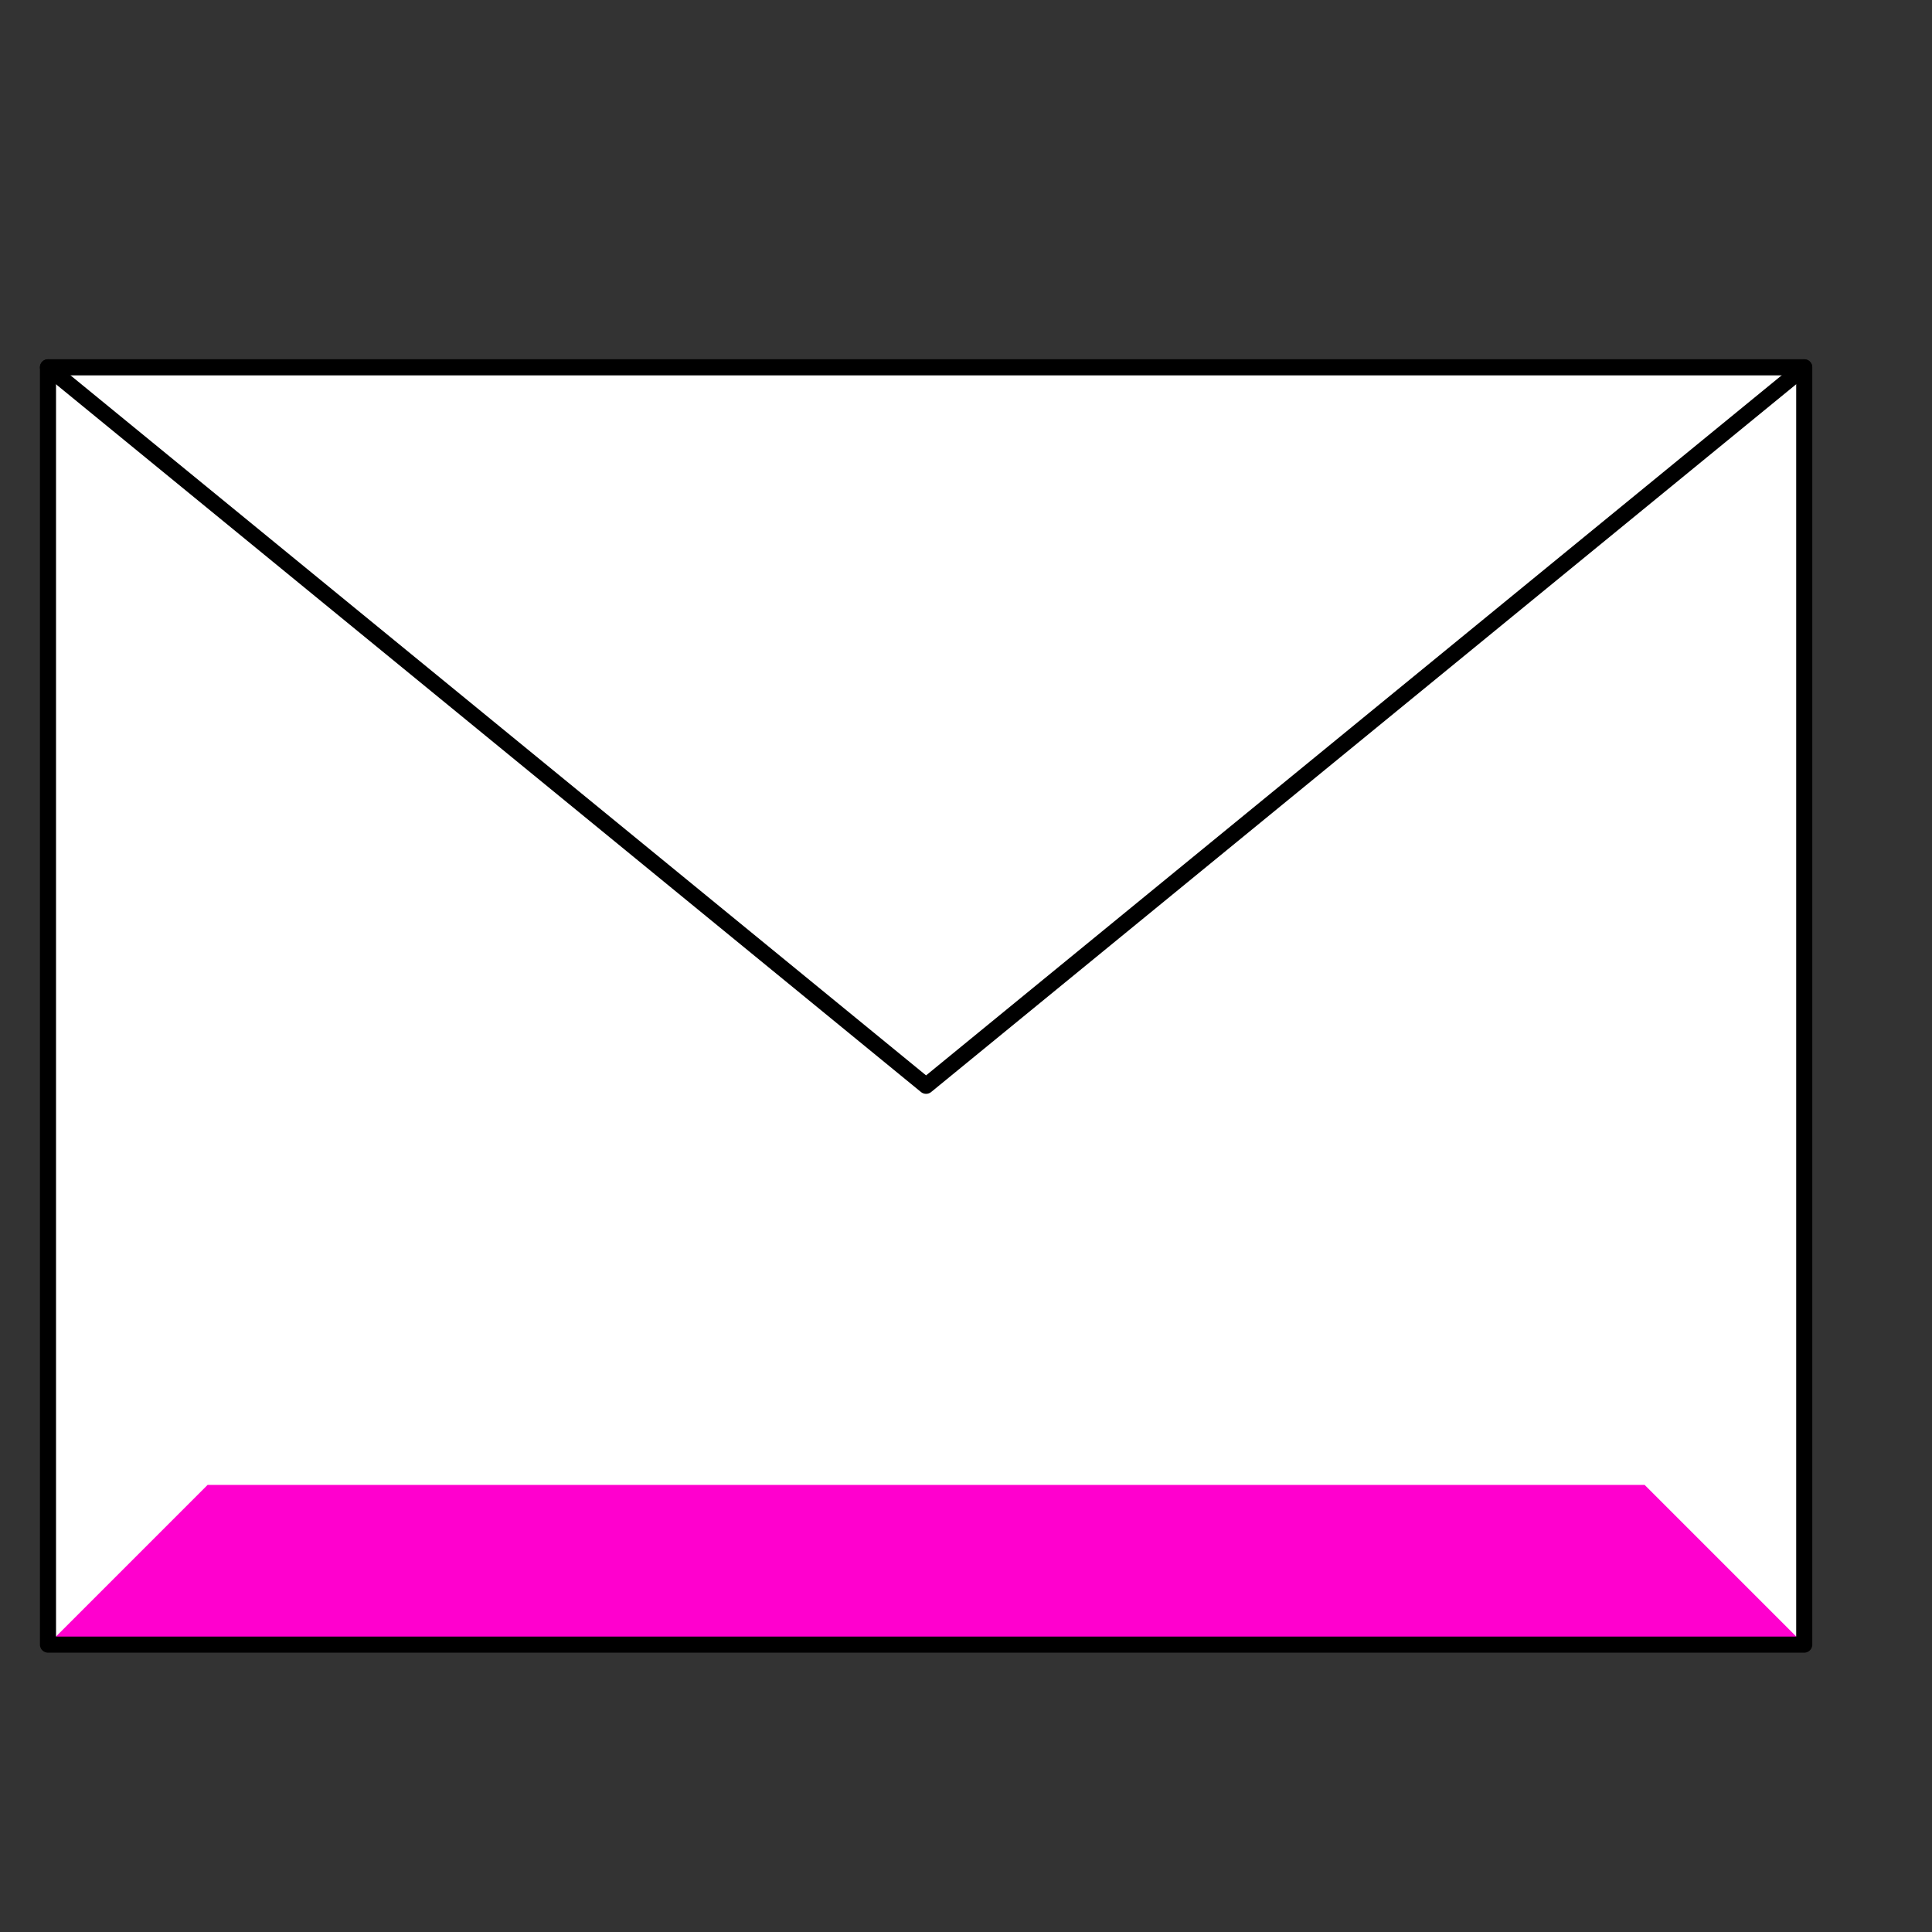
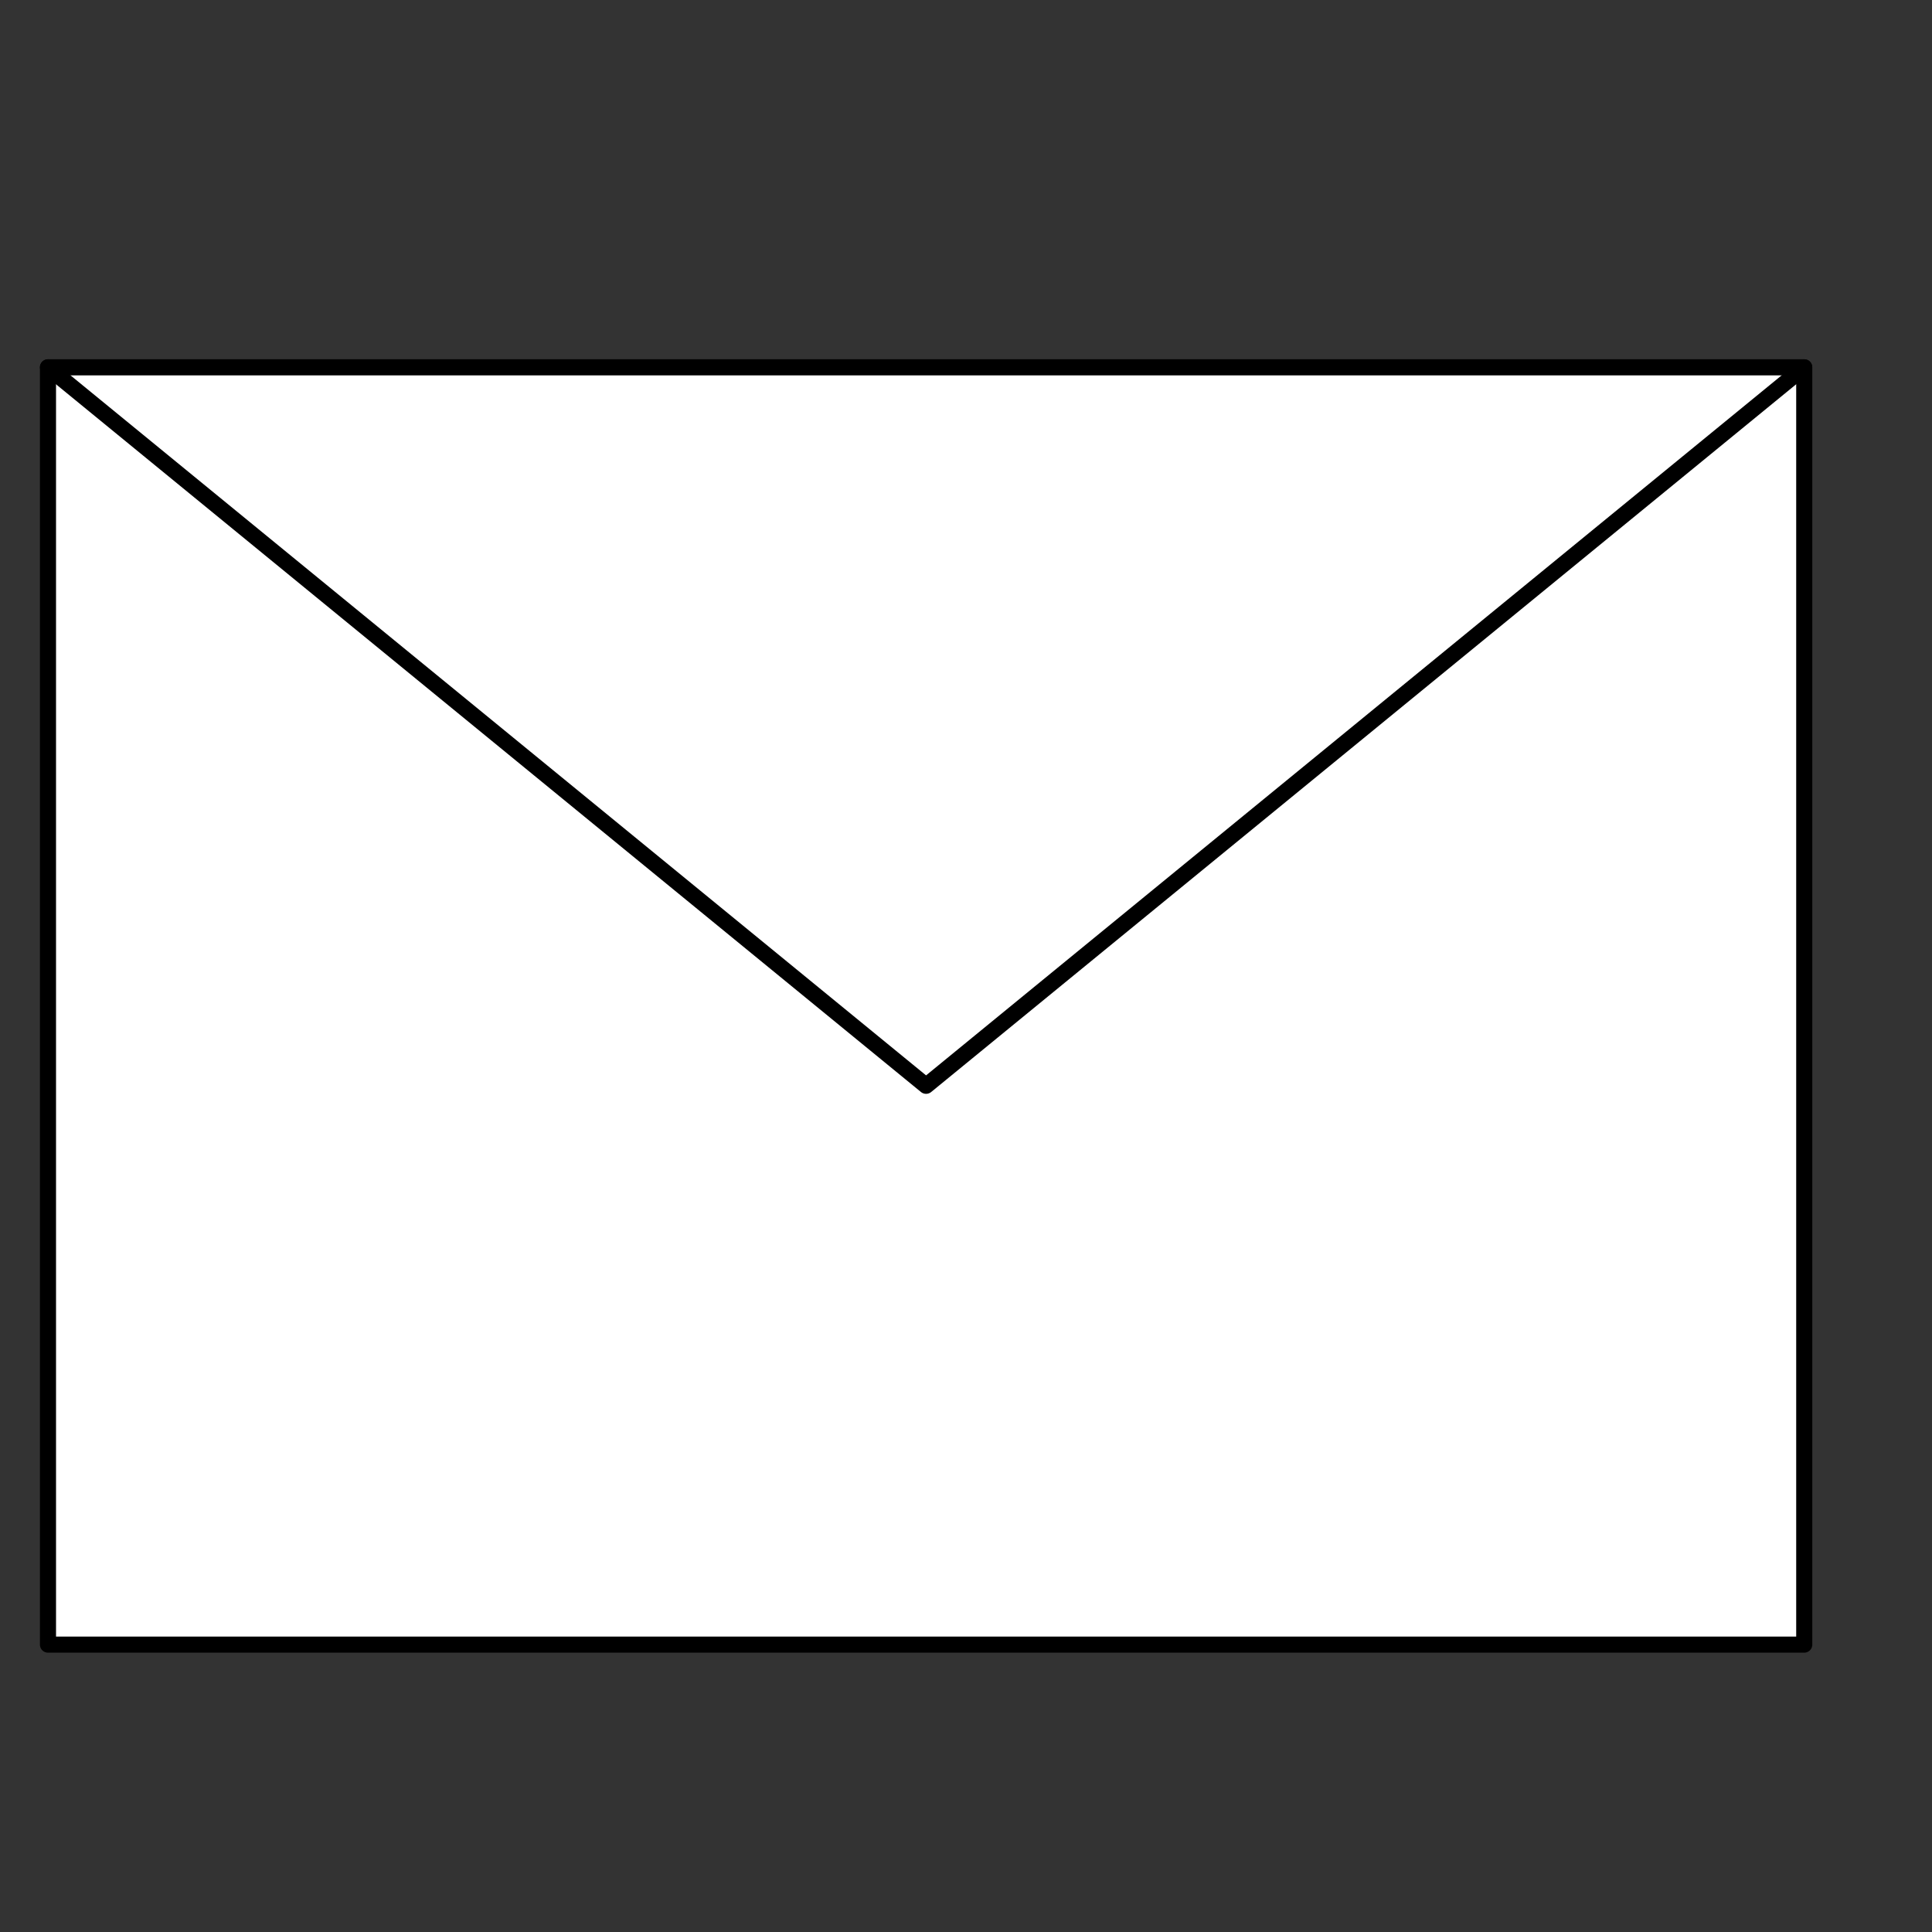
<svg xmlns="http://www.w3.org/2000/svg" fill="none" viewBox="-0.1 -0.1 24 24" id="Email-1--Streamline-Cyber.svg">
  <rect x="-0.1" y="-0.1" width="24" height="24" fill="#333333" stroke="none" />
  <desc>Email 1 Streamline Icon: https://streamlinehq.com</desc>
-   <path fill="#ffffff" d="M22.312 4.463H0.496v15.867h21.817v-15.867Z" stroke-width="0.2" />
-   <path fill="#ff00ce33" d="M20.329 18.346h-17.85l-1.983 1.983h21.817l-1.983 -1.983Z" stroke-width="0.2" />
+   <path fill="#ffffff" d="M22.312 4.463H0.496v15.867h21.817v-15.867" stroke-width="0.2" />
  <path stroke="#000000" stroke-linecap="round" stroke-linejoin="round" stroke-miterlimit="10" d="M22.312 4.463H0.496v15.867h21.817v-15.867Z" stroke-width="0.2" />
  <path stroke="#000000" stroke-linecap="round" stroke-linejoin="round" stroke-miterlimit="10" d="m0.496 4.463 10.908 8.925 10.908 -8.925" stroke-width="0.2" />
</svg>